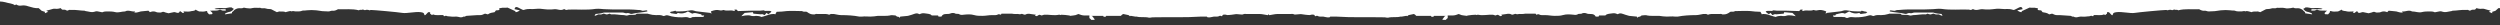
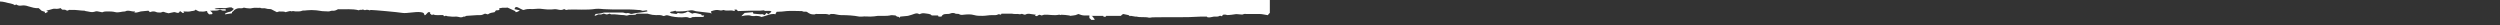
<svg xmlns="http://www.w3.org/2000/svg" width="1280" height="13" viewBox="0 0 1280 13" fill="none">
  <rect x="0" y="0" width="1280" height="13" fill="#333333" stroke="none" />
  <path d="M1.94484e-06 -12.059L8.23548e-07 0.767C0.978 0.767 1.711 0.955 2.689 1.143C4.4 1.709 6.355 1.709 7.577 2.651C7.821 2.462 8.066 2.462 8.31 2.274C9.043 2.839 10.021 3.028 10.999 2.839C12.221 2.651 13.443 2.839 14.421 3.216C16.376 3.781 18.087 4.346 19.798 4.158C20.531 4.723 20.776 5.1 21.265 5.477C21.753 5.665 22.242 5.854 22.975 6.042C22.975 6.23 22.975 6.607 22.975 6.796L24.686 6.042C24.442 5.854 23.953 5.665 23.709 5.477C24.931 5.1 26.153 4.912 27.131 4.535C27.864 4.346 28.352 4.535 29.086 4.535C29.819 4.535 30.308 4.346 31.041 4.158C31.286 4.346 31.53 4.723 31.774 4.912C32.508 5.1 33.241 4.723 33.974 5.288C34.219 5.477 34.708 5.477 34.952 5.288C35.441 4.912 35.929 5.1 36.418 5.1C38.862 4.912 41.062 5.477 43.262 5.477C43.507 5.477 43.507 5.665 43.751 5.665C45.462 5.854 46.928 6.607 48.884 5.854C49.373 5.665 50.35 5.854 51.084 6.042C51.572 6.042 52.306 6.419 52.55 6.23C53.283 5.854 54.261 5.854 54.994 5.854C56.461 5.854 57.683 5.854 59.149 6.23C60.616 6.607 62.327 5.854 64.038 5.854C65.749 4.912 67.215 6.042 68.926 5.854C68.926 5.854 68.926 5.854 69.171 6.042C68.926 6.23 68.926 6.23 68.682 6.419C70.148 6.607 71.126 6.042 72.103 5.854C73.326 5.665 74.548 5.665 76.014 5.477C76.259 5.665 76.503 6.042 76.747 6.23C77.725 5.854 78.703 5.665 79.68 6.042C80.414 6.419 81.147 6.419 82.125 6.419C82.614 6.419 83.102 6.042 83.591 6.042C84.08 6.23 84.569 6.23 84.813 6.419C85.302 6.607 85.791 6.607 86.28 6.796C87.257 6.607 88.235 6.419 88.968 6.23C89.946 6.042 90.679 6.984 91.657 6.419C91.901 6.23 91.901 6.042 92.146 5.665C92.635 6.042 93.124 6.23 93.368 6.607C93.612 6.607 94.101 6.607 94.346 6.419C94.101 6.23 94.101 6.042 93.857 5.854C95.323 5.854 96.301 6.042 97.279 5.854C98.256 5.477 99.478 5.854 100.212 4.912C100.456 5.1 100.701 5.288 100.701 5.288C101.189 5.477 101.434 5.665 101.923 5.854C102.9 5.854 103.878 6.042 104.856 5.854C105.344 5.665 105.589 5.665 106.078 5.665C106.078 6.042 106.078 6.23 106.078 6.23C106.567 6.796 106.811 7.172 107.055 7.361C107.789 7.172 108.522 7.549 108.766 6.984C108.766 6.796 108.766 6.607 108.766 6.607C108.278 6.042 107.789 5.665 107.544 5.477C107.789 5.477 107.789 5.477 108.033 5.477C109.5 5.288 110.966 5.665 112.188 5.1C112.433 4.912 112.922 4.912 113.166 5.1C113.899 5.665 114.632 5.288 115.366 5.477C115.366 5.477 115.61 5.477 115.61 5.288C115.61 5.288 115.61 5.1 115.366 5.1C115.61 4.912 115.61 4.912 115.61 4.723C113.899 4.723 111.944 4.723 110.233 4.723C110.233 4.723 110.233 4.535 110.477 4.535C110.233 4.535 109.988 4.346 109.744 4.346C111.455 4.158 112.922 3.97 114.388 4.158C115.854 4.346 117.321 3.593 118.543 3.781C119.032 4.158 119.276 4.346 119.765 4.535C119.276 4.912 119.032 5.477 118.543 5.665C118.054 6.042 117.565 6.042 116.832 6.23C116.343 6.419 115.854 6.607 115.366 6.796C115.366 6.984 115.366 7.172 115.121 7.361L118.788 6.796C118.788 6.607 118.788 6.419 118.788 6.23C119.276 5.854 119.765 5.477 120.01 5.1C120.498 4.723 120.987 4.535 121.476 4.346C122.698 3.97 123.676 4.535 124.654 3.97C124.898 3.781 125.631 4.158 126.12 4.158C127.098 4.158 128.075 4.535 129.053 4.158C130.52 3.781 131.986 4.158 133.208 3.97C133.942 4.535 135.164 3.97 136.141 4.346C137.119 4.723 138.097 4.535 138.83 4.723C139.808 5.288 140.785 5.665 141.763 6.23C142.252 6.042 142.496 6.042 142.985 5.854C143.963 6.042 145.185 5.665 146.162 6.23C147.14 6.042 147.873 5.665 148.851 5.665C149.095 5.854 149.584 5.854 149.829 5.665L150.073 5.665C150.806 5.854 151.54 5.854 152.273 5.854C153.006 5.854 153.984 5.854 154.717 5.477C155.45 5.288 156.184 5.477 156.917 5.288C158.628 5.1 160.339 5.1 162.05 5.288C164.005 5.665 165.96 5.854 168.16 5.854C168.893 5.854 169.382 5.477 170.116 5.477C171.093 5.665 172.071 5.288 173.049 4.723C176.715 4.912 180.137 4.346 183.803 5.288C184.292 4.723 185.025 5.288 185.514 4.912C186.247 4.723 186.492 5.477 187.225 5.1C187.714 4.912 188.447 5.1 188.691 5.1C188.936 5.1 188.936 5.288 188.936 5.288C189.425 5.288 189.669 5.1 189.913 5.1C191.38 5.1 203.845 6.23 206.045 6.607C208.245 6.984 212.644 5.854 215.333 6.23C215.822 6.23 216.066 6.419 216.311 6.419C217.044 6.607 217.288 7.172 217.288 7.738L217.533 7.738C217.777 8.115 219.244 5.854 219.488 6.23C219.733 6.23 219.977 6.23 220.221 6.23C220.221 6.419 220.221 6.796 220.221 6.984C220.466 7.172 220.955 7.549 221.199 7.738C221.443 7.549 221.443 7.549 221.688 7.361C223.399 8.115 225.354 7.549 227.065 7.738C227.065 7.926 227.065 8.115 227.309 8.303C227.798 8.303 228.287 7.926 228.532 8.115C229.265 8.491 230.243 8.303 230.976 8.491C232.198 8.68 233.664 8.303 234.886 8.68C235.375 8.868 236.597 9.057 237.331 8.491C237.82 8.68 238.308 8.303 238.797 8.115C240.753 7.926 242.463 7.926 244.419 7.738C244.908 7.738 245.396 7.738 245.885 7.738C246.619 7.738 247.107 7.549 248.329 6.984C248.818 7.172 249.307 7.172 249.796 7.361C250.774 6.607 251.996 6.419 253.218 6.23C253.462 5.854 253.707 5.665 253.951 5.288C254.684 5.288 255.173 5.288 255.662 5.1C255.662 4.723 255.662 4.535 255.662 4.158C256.151 4.158 256.64 4.158 257.129 3.97C257.862 3.97 258.351 3.97 259.084 3.97C259.328 3.97 259.817 3.781 260.062 3.97C261.284 4.535 262.506 5.1 263.728 5.665C263.728 5.665 263.972 5.854 263.972 6.23C264.706 6.23 265.439 5.854 266.172 5.288C265.194 5.1 264.217 4.912 263.483 4.723C263.483 4.158 263.728 3.593 264.461 3.593C265.194 3.593 267.639 5.288 268.127 5.1C271.06 4.158 271.549 4.912 274.482 4.535C275.949 4.346 277.415 4.535 278.882 4.723C280.348 4.912 282.304 4.912 283.77 4.723C285.481 4.535 286.948 5.665 288.659 4.723C288.903 4.723 289.147 4.723 289.147 4.723C289.636 5.288 290.37 5.1 290.858 4.912C295.502 4.723 300.146 5.288 305.035 4.535C306.746 4.346 308.457 4.723 310.167 4.723C315.545 5.1 320.922 4.535 326.544 5.1C327.277 5.1 328.01 5.1 328.743 5.477C329.232 5.665 330.21 5.288 330.943 5.288C330.943 5.288 331.188 5.288 331.432 5.477C331.432 5.665 331.432 5.854 331.432 5.854C328.988 6.419 326.544 6.419 324.099 6.984C323.611 7.172 322.877 7.172 322.633 6.984C321.9 6.607 321.166 6.607 320.677 6.796C319.944 6.796 319.455 6.419 318.722 6.419C315.789 6.419 312.612 6.419 309.679 6.419C309.434 6.419 309.434 6.419 309.19 6.419C307.723 6.984 306.257 6.984 304.79 7.172C304.79 7.361 304.79 7.549 304.79 7.549C304.79 7.738 304.301 7.738 304.546 8.115C305.035 7.926 305.768 7.738 306.257 7.361C306.99 7.361 307.968 7.549 308.457 7.172C309.434 6.607 309.923 7.549 310.901 7.361C311.39 7.172 311.878 7.172 312.123 6.984C312.367 7.172 312.856 7.361 313.101 7.361C315.3 7.172 317.256 7.738 319.455 7.738C319.944 7.738 320.677 8.115 321.166 7.926C322.633 7.361 323.855 7.738 325.321 7.549C325.566 7.361 325.81 7.172 326.055 6.984C327.521 6.984 328.743 6.984 330.21 6.984C330.454 6.984 330.943 6.984 331.188 6.984C331.432 6.984 331.921 6.984 332.165 7.172C333.387 7.549 334.609 7.738 335.831 7.738C337.054 7.738 338.276 7.549 339.498 8.115C339.742 8.303 340.475 8.115 340.72 7.926C341.209 7.738 341.698 7.738 342.186 7.926C343.164 8.303 344.386 8.491 345.608 8.68C346.83 8.868 348.052 8.868 349.274 8.868C350.497 8.868 351.474 8.491 352.696 9.057C352.941 9.245 353.674 9.245 353.918 9.057C354.652 8.491 355.385 8.868 355.874 8.68C357.34 8.68 358.562 8.68 360.029 8.68C360.273 8.491 360.518 8.303 360.518 7.926C360.273 7.926 359.784 7.926 359.296 7.926C359.296 7.738 359.051 7.549 359.051 7.361C355.874 6.607 355.874 6.419 354.407 6.984C353.674 6.607 352.941 6.23 352.207 5.854C350.741 6.796 349.03 7.172 347.075 6.607C346.83 6.796 346.586 6.984 346.341 7.172C345.364 6.984 344.631 6.984 343.653 6.796C343.653 6.796 343.408 6.607 342.92 6.23C343.408 6.042 343.897 5.854 344.386 5.854C344.875 5.665 345.364 5.665 345.853 5.477C346.097 5.665 346.097 5.854 346.341 5.854C348.297 5.854 350.252 5.854 352.207 5.477C353.185 5.288 354.407 5.1 355.385 5.477C355.874 5.665 356.607 5.854 357.096 5.854C359.296 6.042 361.495 6.419 363.695 6.607C363.94 6.796 364.184 6.984 364.184 7.172C364.184 6.984 364.184 6.796 364.184 6.419C364.184 6.23 363.94 6.042 363.94 5.854C365.895 5.1 366.873 4.912 368.584 5.288C369.072 5.477 369.806 5.288 370.539 5.1C372.005 5.854 374.205 4.912 375.916 5.665C376.161 5.477 376.161 5.288 376.405 5.288C376.161 5.1 376.161 5.1 375.916 4.912C376.405 4.912 376.649 4.912 377.138 4.912C377.383 5.288 377.627 5.477 377.871 5.665C380.071 5.665 382.271 5.477 384.226 5.477C385.937 5.477 387.648 5.477 389.115 5.477C389.604 5.477 390.337 5.288 391.07 5.288C392.048 6.042 393.514 5.1 394.981 5.854C394.736 6.419 394.003 6.796 393.27 7.361C393.025 6.984 392.781 6.796 392.537 6.607C392.048 6.984 391.803 7.361 391.559 7.738C391.07 7.549 390.581 7.361 390.092 7.173C389.848 7.361 389.848 7.361 389.848 7.361C388.382 7.173 386.915 7.173 385.693 6.984C385.693 6.796 385.693 6.607 385.448 6.23C383.982 6.419 382.76 6.419 381.293 6.607C380.56 7.173 380.071 7.738 379.582 8.303C380.316 8.115 380.805 8.115 381.538 7.926C382.271 7.926 383.249 7.738 383.982 7.926C384.96 8.303 385.937 8.303 387.159 8.115C388.137 8.115 389.115 8.303 389.848 8.68C391.559 8.303 392.781 7.738 394.248 7.361C394.981 7.173 395.714 7.173 396.447 7.173C396.692 7.173 396.692 7.361 396.936 7.361C397.181 6.796 397.425 6.419 397.669 6.042C399.625 6.042 401.091 5.854 402.802 5.665C405.246 5.477 407.446 5.665 409.89 5.665C410.135 5.665 410.624 5.665 410.624 5.665C411.357 6.23 412.335 5.854 413.068 6.042C414.534 7.173 415.512 7.361 416.245 7.361C416.49 7.361 416.978 7.361 417.223 7.361C417.712 6.984 418.201 7.173 418.689 7.173C420.156 7.173 421.378 7.173 422.845 7.173C423.333 7.173 424.067 7.361 424.555 7.549C425.289 6.984 426.022 7.173 427 7.173C428.222 7.361 429.444 7.738 430.666 7.738C433.843 7.738 437.021 7.926 439.954 8.491C440.443 8.491 440.932 8.491 441.42 8.491C442.887 8.303 444.109 8.491 445.576 8.491C446.798 8.491 448.264 8.303 449.486 8.115C450.708 8.115 451.686 8.115 452.908 8.115C453.886 8.115 454.619 8.115 455.597 7.926C456.33 7.549 457.552 7.926 458.53 7.926C458.774 8.115 459.019 8.303 459.263 8.491C459.752 8.491 459.996 8.68 460.241 8.68C460.485 9.057 460.485 9.057 460.485 9.245C460.729 8.868 460.729 8.68 460.974 8.491C462.44 8.303 463.662 8.303 464.885 8.115C465.618 7.926 466.351 7.738 466.84 7.549C468.062 7.173 469.284 6.419 470.506 7.173C470.751 7.361 471.239 7.173 471.484 6.984C472.462 6.607 473.439 6.796 474.661 6.984C475.15 6.984 475.639 7.173 476.372 7.361C476.617 7.549 476.861 7.738 477.105 7.926C478.083 7.926 479.061 7.926 480.283 7.926C480.283 8.115 480.527 8.303 480.527 8.491C481.016 8.491 481.505 8.491 481.994 8.491C482.483 7.549 483.216 7.173 484.438 7.173C485.171 7.173 486.149 7.173 486.882 6.796C487.371 6.607 488.349 6.607 488.838 6.796C489.571 7.361 490.549 6.796 491.282 7.361C491.526 7.549 492.504 7.738 493.237 7.549C495.193 7.361 496.903 7.173 498.859 7.738C500.081 8.115 501.547 8.115 503.014 8.115C504.725 8.115 506.191 7.738 507.902 7.738C508.88 7.738 510.102 7.926 511.08 7.361C511.324 7.173 511.569 7.361 511.813 7.361C512.057 7.361 512.302 7.549 512.546 7.549C512.546 7.361 512.546 7.173 512.791 6.984C513.768 6.984 514.746 6.984 515.479 6.984C516.457 6.984 517.19 6.984 518.168 6.984C518.657 7.173 519.634 7.173 520.612 7.173C521.345 6.984 522.079 7.549 522.812 7.173C523.545 6.796 524.278 7.926 525.256 7.361C525.745 6.984 526.967 6.984 527.7 7.173C528.678 7.361 529.411 7.361 530.389 7.549C530.144 7.738 529.9 7.926 529.9 8.115C530.389 8.115 530.633 8.115 530.878 8.303C531.122 8.115 531.611 7.738 532.1 7.549C532.589 7.738 533.077 7.738 533.322 7.926C533.811 7.738 534.055 7.738 534.544 7.549C536.988 7.361 539.677 8.115 542.121 7.549C542.365 7.549 542.61 7.549 542.61 7.549C542.854 7.926 543.099 7.549 543.343 7.549C544.81 7.549 546.032 7.738 547.498 7.926C547.743 7.926 547.743 8.115 547.987 8.115C549.209 7.926 549.942 7.926 550.676 7.738C551.164 7.549 551.653 7.361 552.142 7.173C553.12 7.549 554.097 7.926 555.32 7.926C556.297 7.926 557.03 7.926 558.008 7.926C557.764 7.926 557.764 7.926 557.764 8.115C557.764 8.491 557.764 8.868 557.764 9.245C558.253 9.622 558.497 9.81 558.741 10.187C559.23 10.187 559.475 10.187 559.964 10.187C560.208 10.187 560.697 9.999 560.452 9.81C559.719 9.245 559.719 8.303 558.741 8.115C560.697 8.115 562.652 8.115 564.852 8.115C564.852 8.303 564.852 8.491 565.096 8.491C565.585 8.68 566.074 8.68 566.318 8.303L566.318 8.115C568.763 8.115 571.207 8.115 573.895 8.115C574.384 7.549 574.629 7.361 575.117 7.173C576.095 7.361 576.828 7.549 577.806 7.738C578.05 7.926 578.295 8.115 578.539 8.303C578.784 8.115 578.784 8.115 579.028 8.115C579.761 8.303 580.495 8.303 581.228 8.491C581.472 8.491 581.961 8.491 581.961 8.491C583.917 9.057 586.116 8.491 588.316 9.057C588.56 9.057 588.805 9.057 588.805 9.057C589.294 9.057 589.538 8.868 590.027 8.868C598.337 8.68 606.647 9.057 614.958 8.491C615.935 8.491 616.913 8.491 617.891 8.491C618.135 8.68 618.135 8.868 618.38 8.868C619.357 9.057 620.335 8.68 621.557 8.491C622.535 8.491 623.512 8.68 624.49 8.115C624.734 7.926 625.223 8.303 625.712 8.303C625.712 8.115 625.957 7.738 626.201 7.549C626.69 7.549 627.179 7.361 627.667 7.549C628.645 7.926 629.623 7.549 630.6 7.549C632.8 7.173 632.8 7.173 634.756 7.361C635.244 7.361 635.978 7.549 636.467 7.361C636.955 6.984 637.689 7.173 638.422 7.173C640.622 7.173 642.821 7.173 645.021 7.173C646.243 7.173 647.465 7.549 648.932 7.738L649.176 7.738C649.421 7.361 649.665 6.984 650.154 6.607L650.154 -12.059L1.94484e-06 -12.059Z" fill="white" />
-   <path d="M1299 -12.059L1299 0.767C1298.02 0.767 1297.29 0.955 1296.31 1.143C1294.6 1.709 1292.65 1.709 1291.42 2.651C1291.18 2.462 1290.93 2.462 1290.69 2.274C1289.96 2.839 1288.98 3.028 1288 2.839C1286.78 2.651 1285.56 2.839 1284.58 3.216C1282.62 3.781 1280.91 4.346 1279.2 4.158C1278.47 4.723 1278.22 5.1 1277.74 5.477C1277.25 5.665 1276.76 5.854 1276.02 6.042C1276.02 6.23 1276.02 6.607 1276.02 6.796L1274.31 6.042C1274.56 5.854 1275.05 5.665 1275.29 5.477C1274.07 5.1 1272.85 4.912 1271.87 4.535C1271.14 4.346 1270.65 4.535 1269.91 4.535C1269.18 4.535 1268.69 4.346 1267.96 4.158C1267.71 4.346 1267.47 4.723 1267.23 4.912C1266.49 5.1 1265.76 4.723 1265.03 5.288C1264.78 5.477 1264.29 5.477 1264.05 5.288C1263.56 4.912 1263.07 5.1 1262.58 5.1C1260.14 4.912 1257.94 5.477 1255.74 5.477C1255.49 5.477 1255.49 5.665 1255.25 5.665C1253.54 5.854 1252.07 6.607 1250.12 5.854C1249.63 5.665 1248.65 5.854 1247.92 6.042C1247.43 6.042 1246.69 6.419 1246.45 6.23C1245.72 5.854 1244.74 5.854 1244.01 5.854C1242.54 5.854 1241.32 5.854 1239.85 6.23C1238.38 6.607 1236.67 5.854 1234.96 5.854C1233.25 4.912 1231.78 6.042 1230.07 5.854C1230.07 5.854 1230.07 5.854 1229.83 6.042C1230.07 6.23 1230.07 6.23 1230.32 6.419C1228.85 6.607 1227.87 6.042 1226.9 5.854C1225.67 5.665 1224.45 5.665 1222.99 5.477C1222.74 5.665 1222.5 6.042 1222.25 6.23C1221.27 5.854 1220.3 5.665 1219.32 6.042C1218.59 6.419 1217.85 6.419 1216.88 6.419C1216.39 6.419 1215.9 6.042 1215.41 6.042C1214.92 6.23 1214.43 6.23 1214.19 6.419C1213.7 6.607 1213.21 6.607 1212.72 6.796C1211.74 6.607 1210.76 6.419 1210.03 6.23C1209.05 6.042 1208.32 6.984 1207.34 6.419C1207.1 6.23 1207.1 6.042 1206.85 5.665C1206.37 6.042 1205.88 6.23 1205.63 6.607C1205.39 6.607 1204.9 6.607 1204.65 6.419C1204.9 6.23 1204.9 6.042 1205.14 5.854C1203.68 5.854 1202.7 6.042 1201.72 5.854C1200.74 5.477 1199.52 5.854 1198.79 4.912C1198.54 5.1 1198.3 5.288 1198.3 5.288C1197.81 5.477 1197.57 5.665 1197.08 5.854C1196.1 5.854 1195.12 6.042 1194.14 5.854C1193.66 5.665 1193.41 5.665 1192.92 5.665C1192.92 6.042 1192.92 6.23 1192.92 6.23C1192.43 6.796 1192.19 7.172 1191.94 7.361C1191.21 7.172 1190.48 7.549 1190.23 6.984C1190.23 6.796 1190.23 6.607 1190.23 6.607C1190.72 6.042 1191.21 5.665 1191.46 5.477C1191.21 5.477 1191.21 5.477 1190.97 5.477C1189.5 5.288 1188.03 5.665 1186.81 5.1C1186.57 4.912 1186.08 4.912 1185.83 5.1C1185.1 5.665 1184.37 5.288 1183.63 5.477C1183.63 5.477 1183.39 5.477 1183.39 5.288C1183.39 5.288 1183.39 5.1 1183.63 5.1C1183.39 4.912 1183.39 4.912 1183.39 4.723C1185.1 4.723 1187.06 4.723 1188.77 4.723C1188.77 4.723 1188.77 4.535 1188.52 4.535C1188.77 4.535 1189.01 4.346 1189.26 4.346C1187.55 4.158 1186.08 3.97 1184.61 4.158C1183.15 4.346 1181.68 3.593 1180.46 3.781C1179.97 4.158 1179.72 4.346 1179.23 4.535C1179.72 4.912 1179.97 5.477 1180.46 5.665C1180.95 6.042 1181.43 6.042 1182.17 6.23C1182.66 6.419 1183.15 6.607 1183.63 6.796C1183.63 6.984 1183.63 7.172 1183.88 7.361L1180.21 6.796C1180.21 6.607 1180.21 6.419 1180.21 6.23C1179.72 5.854 1179.23 5.477 1178.99 5.1C1178.5 4.723 1178.01 4.535 1177.52 4.346C1176.3 3.97 1175.32 4.535 1174.35 3.97C1174.1 3.781 1173.37 4.158 1172.88 4.158C1171.9 4.158 1170.92 4.535 1169.95 4.158C1168.48 3.781 1167.01 4.158 1165.79 3.97C1165.06 4.535 1163.84 3.97 1162.86 4.346C1161.88 4.723 1160.9 4.535 1160.17 4.723C1159.19 5.288 1158.21 5.665 1157.24 6.23C1156.75 6.042 1156.5 6.042 1156.02 5.854C1155.04 6.042 1153.82 5.665 1152.84 6.23C1151.86 6.042 1151.13 5.665 1150.15 5.665C1149.9 5.854 1149.42 5.854 1149.17 5.665L1148.93 5.665C1148.19 5.854 1147.46 5.854 1146.73 5.854C1145.99 5.854 1145.02 5.854 1144.28 5.477C1143.55 5.288 1142.82 5.477 1142.08 5.288C1140.37 5.1 1138.66 5.1 1136.95 5.288C1134.99 5.665 1133.04 5.854 1130.84 5.854C1130.11 5.854 1129.62 5.477 1128.88 5.477C1127.91 5.665 1126.93 5.288 1125.95 4.723C1122.29 4.912 1118.86 4.346 1115.2 5.288C1114.71 4.723 1113.98 5.288 1113.49 4.912C1112.75 4.723 1112.51 5.477 1111.78 5.1C1111.29 4.912 1110.55 5.1 1110.31 5.1C1110.06 5.1 1110.06 5.288 1110.06 5.288C1109.58 5.288 1109.33 5.1 1109.09 5.1C1107.62 5.1 1095.15 6.23 1092.95 6.607C1090.76 6.984 1086.36 5.854 1083.67 6.23C1083.18 6.23 1082.93 6.419 1082.69 6.419C1081.96 6.607 1081.71 7.173 1081.71 7.738L1081.47 7.738C1081.22 8.115 1079.76 5.854 1079.51 6.23C1079.27 6.23 1079.02 6.23 1078.78 6.23C1078.78 6.419 1078.78 6.796 1078.78 6.984C1078.53 7.173 1078.05 7.549 1077.8 7.738C1077.56 7.549 1077.56 7.549 1077.31 7.361C1075.6 8.115 1073.65 7.549 1071.93 7.738C1071.93 7.926 1071.93 8.115 1071.69 8.303C1071.2 8.303 1070.71 7.926 1070.47 8.115C1069.74 8.491 1068.76 8.303 1068.02 8.491C1066.8 8.68 1065.34 8.303 1064.11 8.68C1063.62 8.868 1062.4 9.057 1061.67 8.491C1061.18 8.68 1060.69 8.303 1060.2 8.115C1058.25 7.926 1056.54 7.926 1054.58 7.738C1054.09 7.738 1053.6 7.738 1053.11 7.738C1052.38 7.738 1051.89 7.549 1050.67 6.984C1050.18 7.173 1049.69 7.173 1049.2 7.361C1048.23 6.607 1047 6.419 1045.78 6.23C1045.54 5.854 1045.29 5.665 1045.05 5.288C1044.32 5.288 1043.83 5.288 1043.34 5.1C1043.34 4.723 1043.34 4.535 1043.34 4.158C1042.85 4.158 1042.36 4.158 1041.87 3.97C1041.14 3.97 1040.65 3.97 1039.92 3.97C1039.67 3.97 1039.18 3.781 1038.94 3.97C1037.72 4.535 1036.49 5.1 1035.27 5.665C1035.27 5.665 1035.03 5.854 1035.03 6.23C1034.29 6.23 1033.56 5.854 1032.83 5.288C1033.81 5.1 1034.78 4.912 1035.52 4.723C1035.52 4.158 1035.27 3.593 1034.54 3.593C1033.81 3.593 1031.36 5.288 1030.87 5.1C1027.94 4.158 1027.45 4.912 1024.52 4.535C1023.05 4.346 1021.58 4.535 1020.12 4.723C1018.65 4.912 1016.7 4.912 1015.23 4.723C1013.52 4.535 1012.05 5.665 1010.34 4.723C1010.1 4.723 1009.85 4.723 1009.85 4.723C1009.36 5.288 1008.63 5.1 1008.14 4.912C1003.5 4.723 998.854 5.288 993.965 4.535C992.254 4.346 990.543 4.723 988.833 4.723C983.455 5.1 978.078 4.535 972.456 5.1C971.723 5.1 970.99 5.1 970.257 5.477C969.768 5.665 968.79 5.288 968.057 5.288C968.057 5.288 967.812 5.288 967.568 5.477C967.568 5.665 967.568 5.854 967.568 5.854C970.012 6.419 972.456 6.419 974.901 6.984C975.389 7.173 976.123 7.173 976.367 6.984C977.1 6.607 977.834 6.607 978.323 6.796C979.056 6.796 979.545 6.419 980.278 6.419C983.211 6.419 986.388 6.419 989.321 6.419C989.566 6.419 989.566 6.419 989.81 6.419C991.277 6.984 992.743 6.984 994.21 7.173C994.21 7.361 994.21 7.549 994.21 7.549C994.21 7.738 994.699 7.738 994.454 8.115C993.965 7.926 993.232 7.738 992.743 7.361C992.01 7.361 991.032 7.549 990.543 7.173C989.566 6.607 989.077 7.549 988.099 7.361C987.61 7.173 987.122 7.173 986.877 6.984C986.633 7.173 986.144 7.361 985.899 7.361C983.7 7.173 981.744 7.738 979.545 7.738C979.056 7.738 978.323 8.115 977.834 7.926C976.367 7.361 975.145 7.738 973.679 7.549C973.434 7.361 973.19 7.173 972.945 6.984C971.479 6.984 970.257 6.984 968.79 6.984C968.546 6.984 968.057 6.984 967.812 6.984C967.568 6.984 967.079 6.984 966.835 7.173C965.613 7.549 964.391 7.738 963.169 7.738C961.946 7.738 960.724 7.549 959.502 8.115C959.258 8.303 958.525 8.115 958.28 7.926C957.791 7.738 957.302 7.738 956.814 7.926C955.836 8.303 954.614 8.491 953.392 8.68C952.17 8.868 950.948 8.868 949.726 8.868C948.503 8.868 947.526 8.491 946.304 9.057C946.059 9.245 945.326 9.245 945.082 9.057C944.348 8.491 943.615 8.868 943.126 8.68C941.66 8.68 940.438 8.68 938.971 8.68C938.727 8.491 938.482 8.303 938.482 7.926C938.727 7.926 939.216 7.926 939.704 7.926C939.704 7.738 939.949 7.549 939.949 7.361C943.126 6.607 943.126 6.419 944.593 6.984C945.326 6.607 946.059 6.23 946.793 5.854C948.259 6.796 949.97 7.173 951.925 6.607C952.17 6.796 952.414 6.984 952.659 7.173C953.636 6.984 954.369 6.984 955.347 6.796C955.347 6.796 955.592 6.607 956.08 6.23C955.592 6.042 955.103 5.854 954.614 5.854C954.125 5.665 953.636 5.665 953.147 5.477C952.903 5.665 952.903 5.854 952.659 5.854C950.703 5.854 948.748 5.854 946.793 5.477C945.815 5.288 944.593 5.1 943.615 5.477C943.126 5.665 942.393 5.854 941.904 5.854C939.704 6.042 937.505 6.419 935.305 6.607C935.06 6.796 934.816 6.984 934.816 7.173C934.816 6.984 934.816 6.796 934.816 6.419C934.816 6.23 935.06 6.042 935.06 5.854C933.105 5.1 932.127 4.912 930.416 5.288C929.928 5.477 929.194 5.288 928.461 5.1C926.995 5.854 924.795 4.912 923.084 5.665C922.839 5.477 922.839 5.288 922.595 5.288C922.839 5.1 922.839 5.1 923.084 4.912C922.595 4.912 922.351 4.912 921.862 4.912C921.617 5.288 921.373 5.477 921.129 5.665C918.929 5.665 916.729 5.477 914.774 5.477C913.063 5.477 911.352 5.477 909.885 5.477C909.396 5.477 908.663 5.288 907.93 5.288C906.952 6.042 905.486 5.1 904.019 5.854C904.264 6.419 904.997 6.796 905.73 7.361C905.975 6.984 906.219 6.796 906.463 6.607C906.952 6.984 907.197 7.361 907.441 7.738C907.93 7.549 908.419 7.361 908.908 7.173C909.152 7.361 909.152 7.361 909.152 7.361C910.618 7.173 912.085 7.173 913.307 6.984C913.307 6.796 913.307 6.607 913.552 6.23C915.018 6.419 916.24 6.419 917.707 6.607C918.44 7.173 918.929 7.738 919.418 8.303C918.684 8.115 918.195 8.115 917.462 7.926C916.729 7.926 915.751 7.738 915.018 7.926C914.04 8.303 913.063 8.303 911.841 8.115C910.863 8.115 909.885 8.303 909.152 8.68C907.441 8.303 906.219 7.738 904.752 7.361C904.019 7.173 903.286 7.173 902.553 7.173C902.308 7.173 902.308 7.361 902.064 7.361C901.819 6.796 901.575 6.419 901.331 6.042C899.375 6.042 897.909 5.854 896.198 5.665C893.754 5.477 891.554 5.665 889.11 5.665C888.865 5.665 888.376 5.665 888.376 5.665C887.643 6.23 886.665 5.854 885.932 6.042C884.466 7.173 883.488 7.361 882.755 7.361C882.51 7.361 882.022 7.361 881.777 7.361C881.288 6.984 880.799 7.173 880.311 7.173C878.844 7.173 877.622 7.173 876.155 7.173C875.667 7.173 874.933 7.361 874.445 7.549C873.711 6.984 872.978 7.173 872 7.173C870.778 7.361 869.556 7.738 868.334 7.738C865.157 7.738 861.979 7.926 859.046 8.491C858.557 8.491 858.068 8.491 857.58 8.491C856.113 8.303 854.891 8.491 853.424 8.491C852.202 8.491 850.736 8.303 849.514 8.115C848.292 8.115 847.314 8.115 846.092 8.115C845.114 8.115 844.381 8.115 843.403 7.926C842.67 7.549 841.448 7.926 840.47 7.926C840.226 8.115 839.981 8.303 839.737 8.491C839.248 8.491 839.004 8.68 838.759 8.68C838.515 9.057 838.515 9.057 838.515 9.245C838.271 8.868 838.271 8.68 838.026 8.491C836.56 8.303 835.338 8.303 834.115 8.115C833.382 7.926 832.649 7.738 832.16 7.549C830.938 7.173 829.716 6.419 828.494 7.173C828.249 7.361 827.761 7.173 827.516 6.984C826.538 6.607 825.561 6.796 824.339 6.984C823.85 6.984 823.361 7.173 822.628 7.361C822.383 7.549 822.139 7.738 821.895 7.926C820.917 7.926 819.939 7.926 818.717 7.926C818.717 8.115 818.473 8.303 818.473 8.491C817.984 8.491 817.495 8.491 817.006 8.491C816.517 7.549 815.784 7.173 814.562 7.173C813.829 7.173 812.851 7.173 812.118 6.796C811.629 6.607 810.651 6.607 810.162 6.796C809.429 7.361 808.451 6.796 807.718 7.361C807.474 7.549 806.496 7.738 805.763 7.549C803.807 7.361 802.097 7.173 800.141 7.738C798.919 8.115 797.453 8.115 795.986 8.115C794.275 8.115 792.809 7.738 791.098 7.738C790.12 7.738 788.898 7.926 787.92 7.361C787.676 7.173 787.431 7.361 787.187 7.361C786.943 7.361 786.698 7.549 786.454 7.549C786.454 7.361 786.454 7.173 786.209 6.984C785.232 6.984 784.254 6.984 783.521 6.984C782.543 6.984 781.81 6.984 780.832 6.984C780.343 7.173 779.366 7.173 778.388 7.173C777.655 6.984 776.921 7.549 776.188 7.173C775.455 6.796 774.722 7.926 773.744 7.361C773.255 6.984 772.033 6.984 771.3 7.173C770.322 7.361 769.589 7.361 768.611 7.549C768.856 7.738 769.1 7.926 769.1 8.115C768.611 8.115 768.367 8.115 768.122 8.303C767.878 8.115 767.389 7.738 766.9 7.549C766.411 7.738 765.923 7.738 765.678 7.926C765.189 7.738 764.945 7.738 764.456 7.549C762.012 7.361 759.323 8.115 756.879 7.549C756.635 7.549 756.39 7.549 756.39 7.549C756.146 7.926 755.901 7.549 755.657 7.549C754.19 7.549 752.968 7.738 751.502 7.926C751.257 7.926 751.257 8.115 751.013 8.115C749.791 7.926 749.058 7.926 748.324 7.738C747.836 7.549 747.347 7.361 746.858 7.173C745.88 7.549 744.903 7.926 743.68 7.926C742.703 7.926 741.97 7.926 740.992 7.926C741.236 7.926 741.236 7.926 741.236 8.115C741.236 8.491 741.236 8.868 741.236 9.245C740.747 9.622 740.503 9.81 740.259 10.187C739.77 10.187 739.525 10.187 739.036 10.187C738.792 10.187 738.303 9.999 738.548 9.81C739.281 9.245 739.281 8.303 740.259 8.115C738.303 8.115 736.348 8.115 734.148 8.115C734.148 8.303 734.148 8.491 733.904 8.491C733.415 8.68 732.926 8.68 732.682 8.303L732.682 8.115C730.237 8.115 727.793 8.115 725.105 8.115C724.616 7.549 724.371 7.361 723.883 7.173C722.905 7.361 722.172 7.549 721.194 7.738C720.95 7.926 720.705 8.115 720.461 8.303C720.216 8.115 720.216 8.115 719.972 8.115C719.239 8.303 718.505 8.303 717.772 8.491C717.528 8.491 717.039 8.491 717.039 8.491C715.083 9.057 712.884 8.491 710.684 9.057C710.44 9.057 710.195 9.057 710.195 9.057C709.706 9.057 709.462 8.868 708.973 8.868C700.663 8.68 692.353 9.057 684.042 8.491C683.065 8.491 682.087 8.491 681.109 8.491C680.865 8.68 680.865 8.868 680.62 8.868C679.643 9.057 678.665 8.68 677.443 8.491C676.465 8.491 675.488 8.68 674.51 8.115C674.266 7.926 673.777 8.303 673.288 8.303C673.288 8.115 673.043 7.738 672.799 7.549C672.31 7.549 671.821 7.361 671.333 7.549C670.355 7.926 669.377 7.549 668.4 7.549C666.2 7.173 666.2 7.173 664.244 7.361C663.756 7.361 663.022 7.549 662.533 7.361C662.045 6.984 661.311 7.173 660.578 7.173C658.378 7.173 656.179 7.173 653.979 7.173C652.757 7.173 651.535 7.549 650.068 7.738L649.824 7.738C649.579 7.361 649.335 6.984 648.846 6.607L648.846 -12.059L1299 -12.059Z" fill="white" />
</svg>